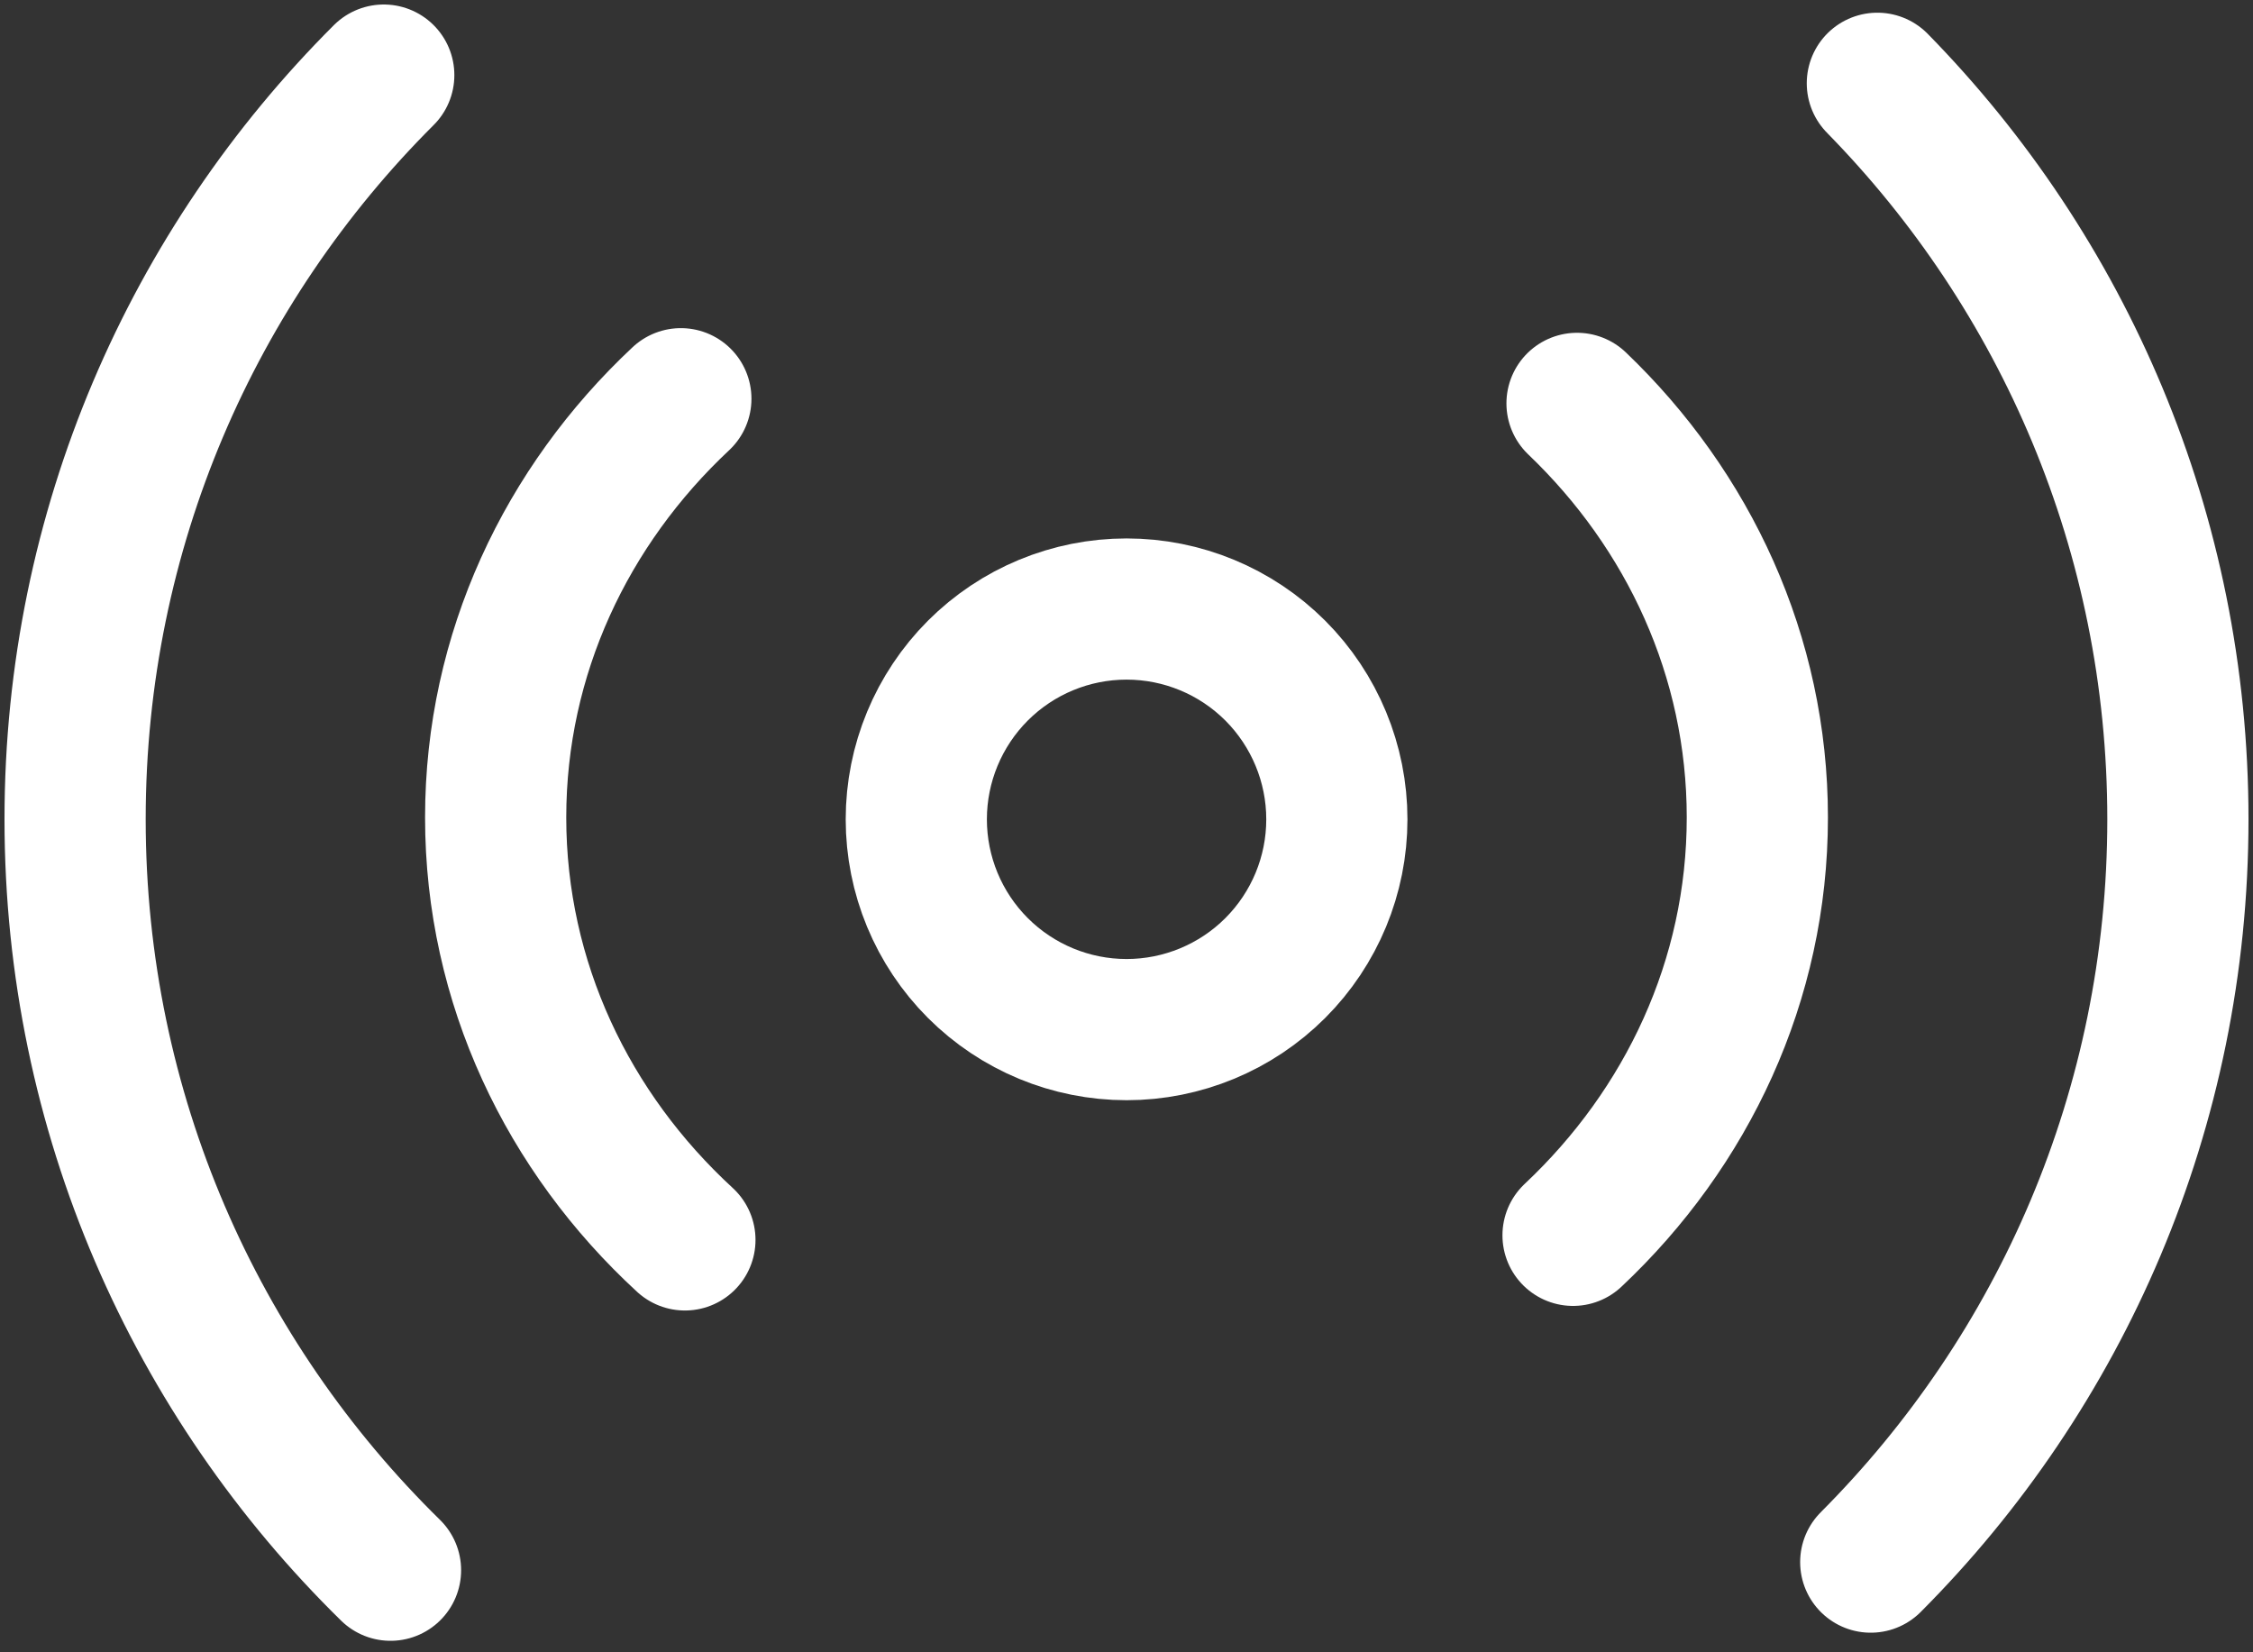
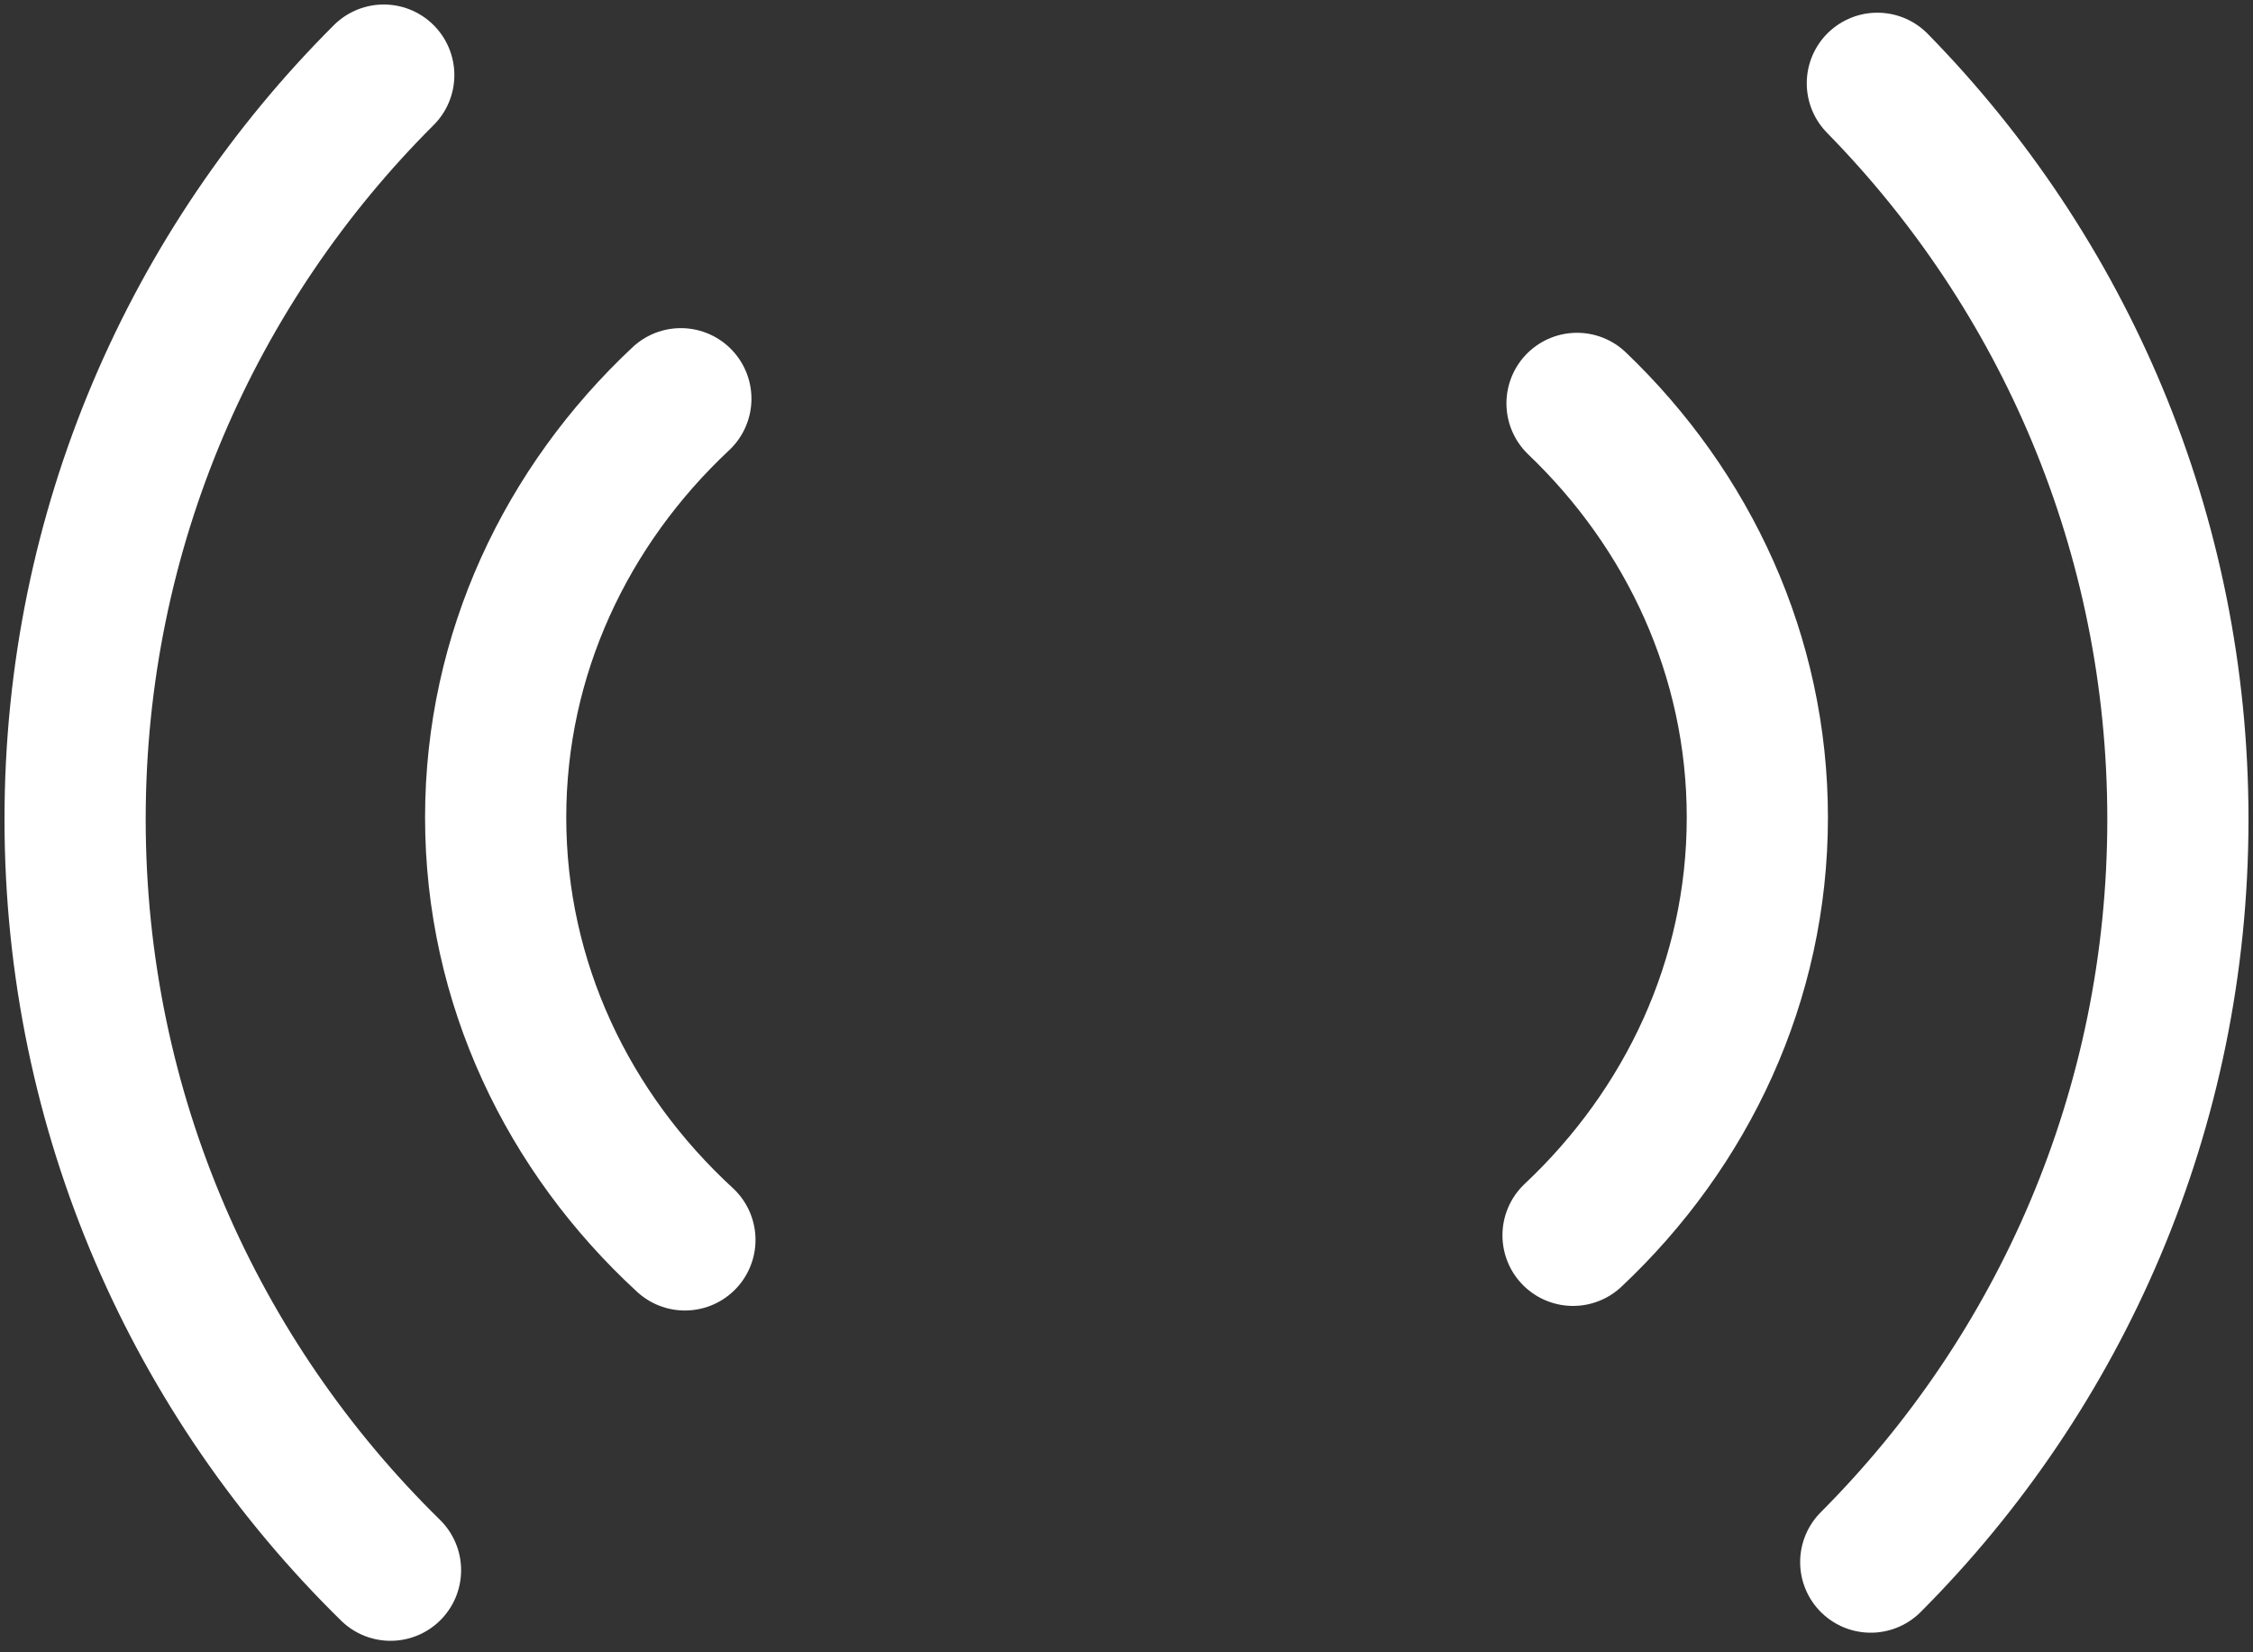
<svg xmlns="http://www.w3.org/2000/svg" fill="none" viewBox="0 0 30 22" height="22" width="30">
  <rect x="0" y="0" width="30" height="22" fill="#333333" stroke="none" />
  <path stroke-linejoin="round" stroke-linecap="round" stroke-width="1.88" stroke="white" d="M24.998 1.109C27.474 3.635 29 7.094 29 10.909C29 14.77 27.437 18.266 24.91 20.799M5.2 20.907C2.608 18.366 1 14.826 1 10.909C1 7.038 2.571 3.534 5.11 1" />
  <path stroke-linejoin="round" stroke-linecap="round" stroke-width="1.88" stroke="white" d="M20.999 5.371C22.484 6.791 23.4 8.737 23.4 10.884C23.4 13.056 22.462 15.023 20.946 16.448M9.12 16.509C7.565 15.079 6.6 13.088 6.6 10.884C6.6 8.706 7.543 6.735 9.066 5.309" />
-   <path stroke-width="1.88" stroke="white" d="M12.201 10.909C12.201 11.652 12.496 12.364 13.021 12.889C13.546 13.414 14.258 13.709 15.001 13.709C15.743 13.709 16.456 13.414 16.981 12.889C17.506 12.364 17.801 11.652 17.801 10.909C17.801 10.167 17.506 9.455 16.981 8.929C16.456 8.404 15.743 8.109 15.001 8.109C14.258 8.109 13.546 8.404 13.021 8.929C12.496 9.455 12.201 10.167 12.201 10.909Z" />
</svg>